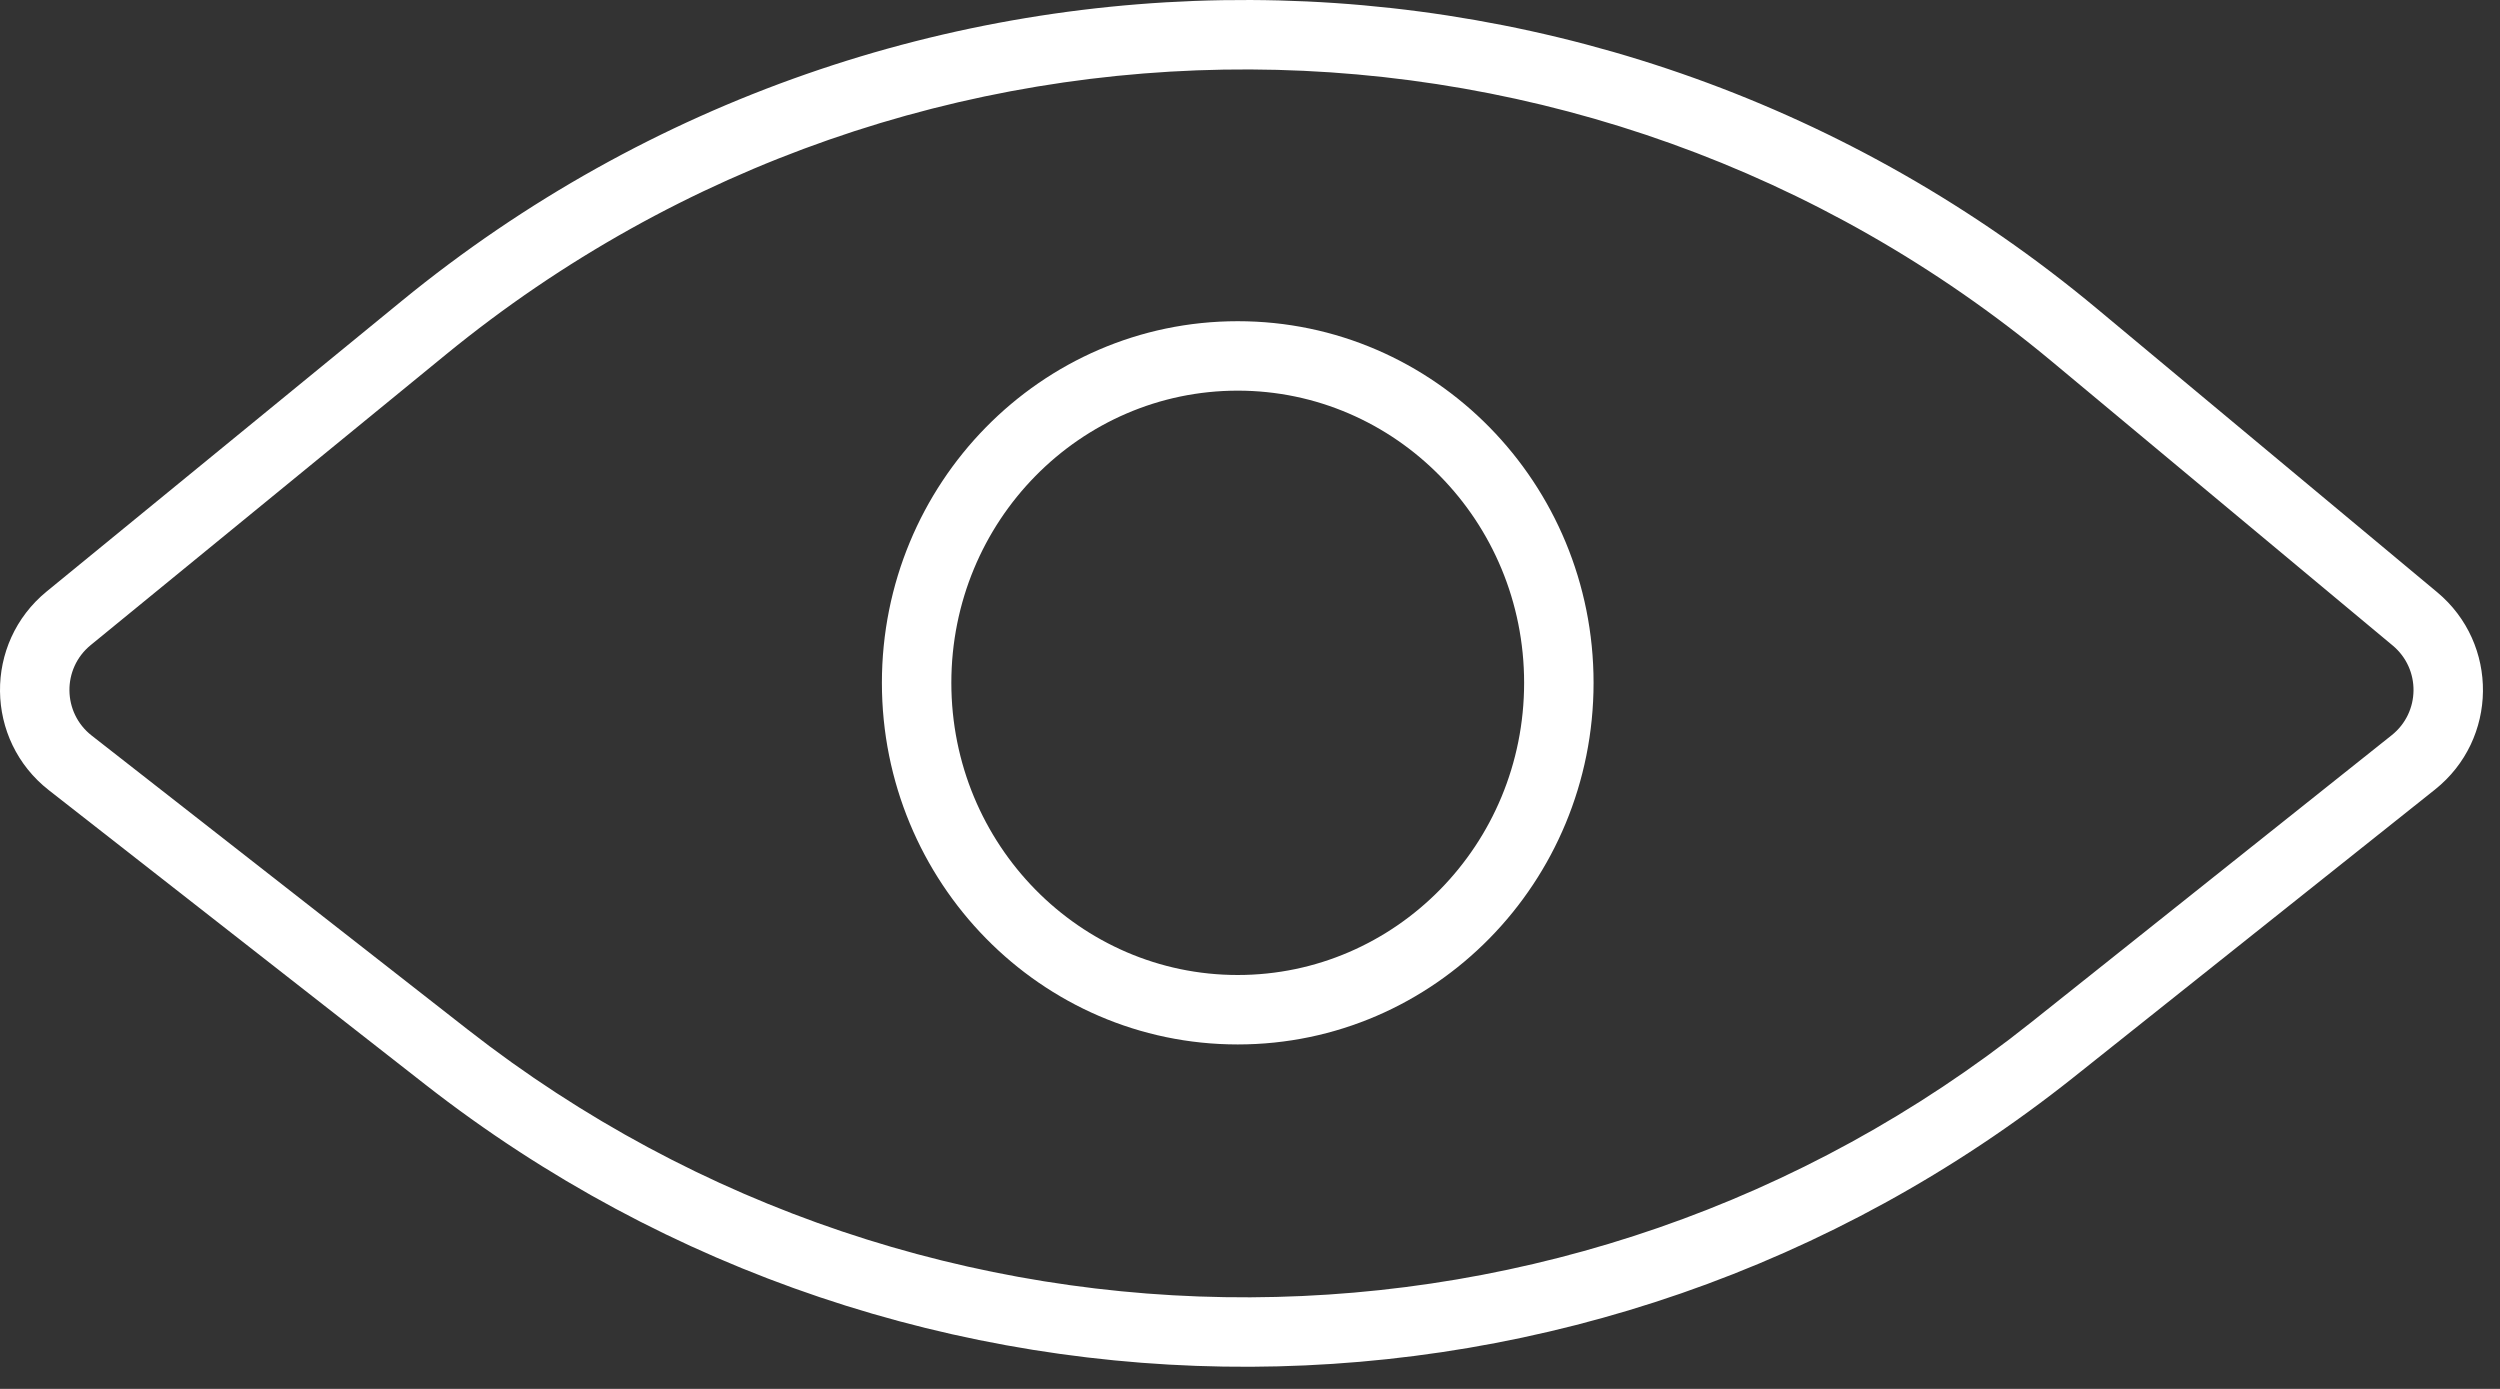
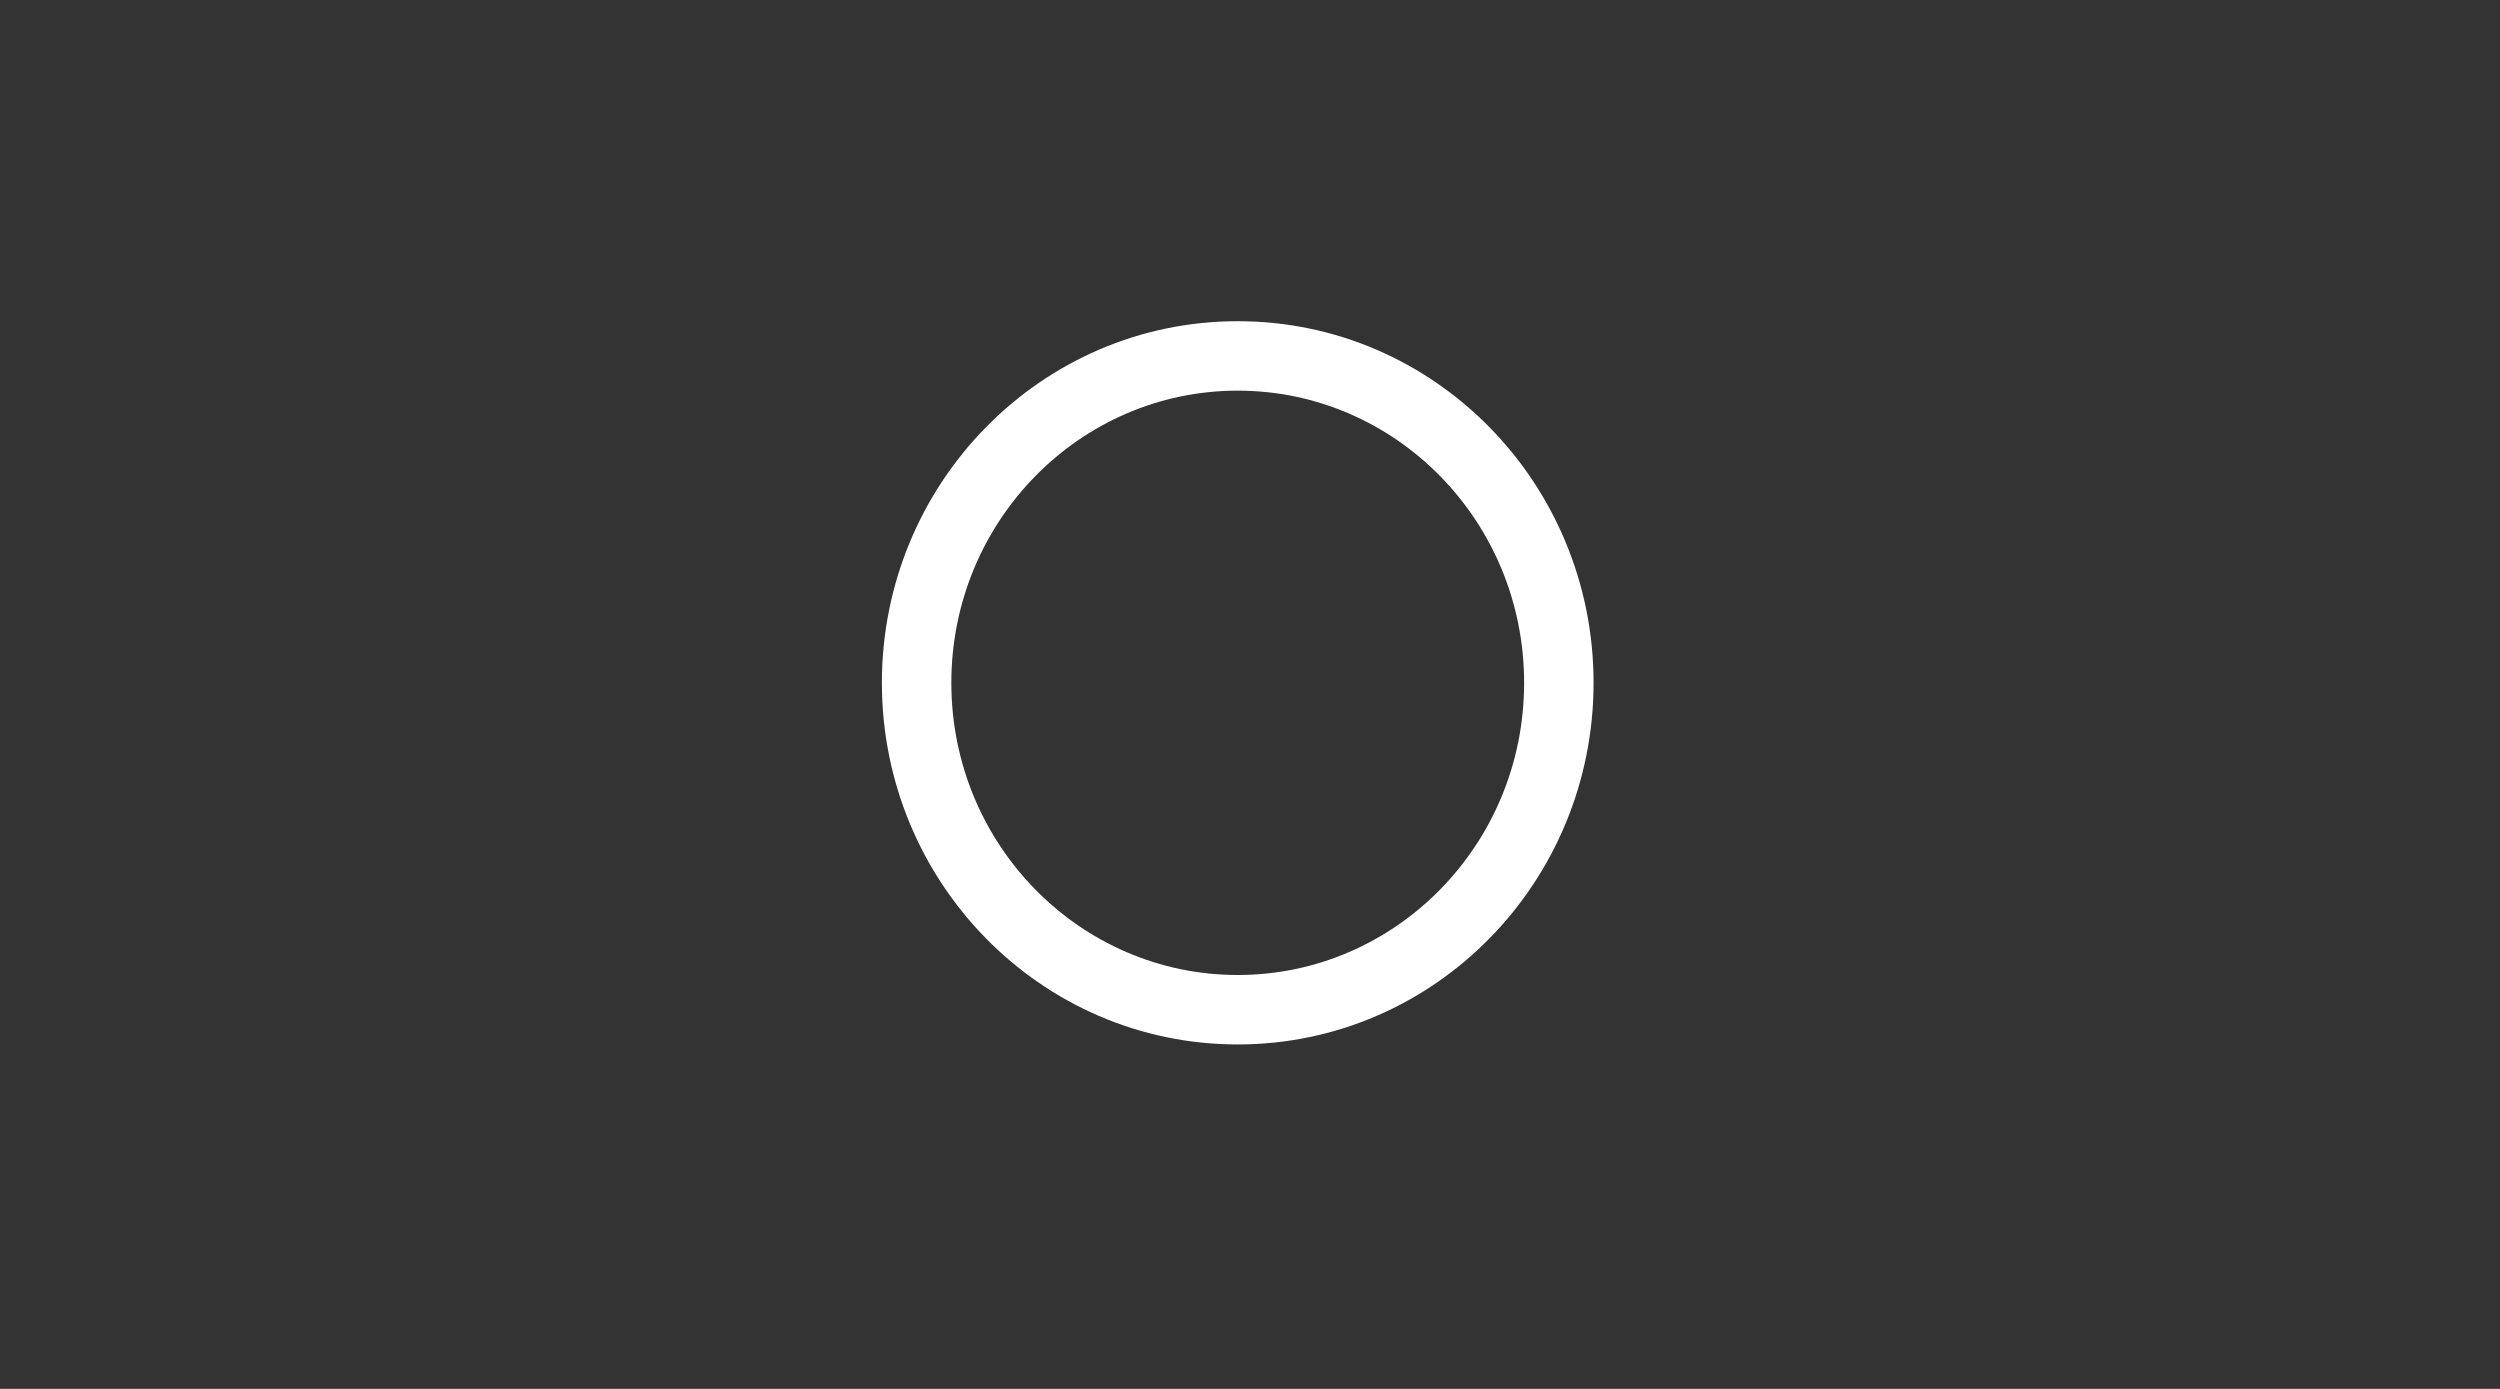
<svg xmlns="http://www.w3.org/2000/svg" width="54" height="30" viewBox="0 0 54 30" fill="none">
  <rect x="0" y="0" width="54" height="30" fill="#333333" stroke="none" />
-   <path fill-rule="evenodd" clip-rule="evenodd" d="M1.056 17.069C-0.332 15.984 -0.356 13.891 1.009 12.775L8.679 6.499C19.345 -2.228 34.703 -2.159 45.29 6.664L52.642 12.791C53.981 13.906 53.958 15.969 52.595 17.055L44.798 23.263C34.392 31.549 19.661 31.615 9.181 23.422L1.056 17.069ZM1.958 13.935C1.338 14.443 1.349 15.394 1.98 15.888L10.105 22.24C20.038 30.006 34.001 29.943 43.864 22.09L51.66 15.881C52.28 15.388 52.291 14.45 51.682 13.943L44.33 7.816C34.295 -0.546 19.738 -0.612 9.629 7.66L1.958 13.935Z" fill="white" />
  <path fill-rule="evenodd" clip-rule="evenodd" d="M26.735 8.438C23.331 8.438 20.549 11.251 20.549 14.749C20.549 18.247 23.331 21.06 26.735 21.06C30.139 21.06 32.921 18.247 32.921 14.749C32.921 11.251 30.139 8.438 26.735 8.438ZM19.049 14.749C19.049 10.447 22.477 6.938 26.735 6.938C30.993 6.938 34.421 10.447 34.421 14.749C34.421 19.05 30.993 22.56 26.735 22.56C22.477 22.56 19.049 19.05 19.049 14.749Z" fill="white" />
</svg>